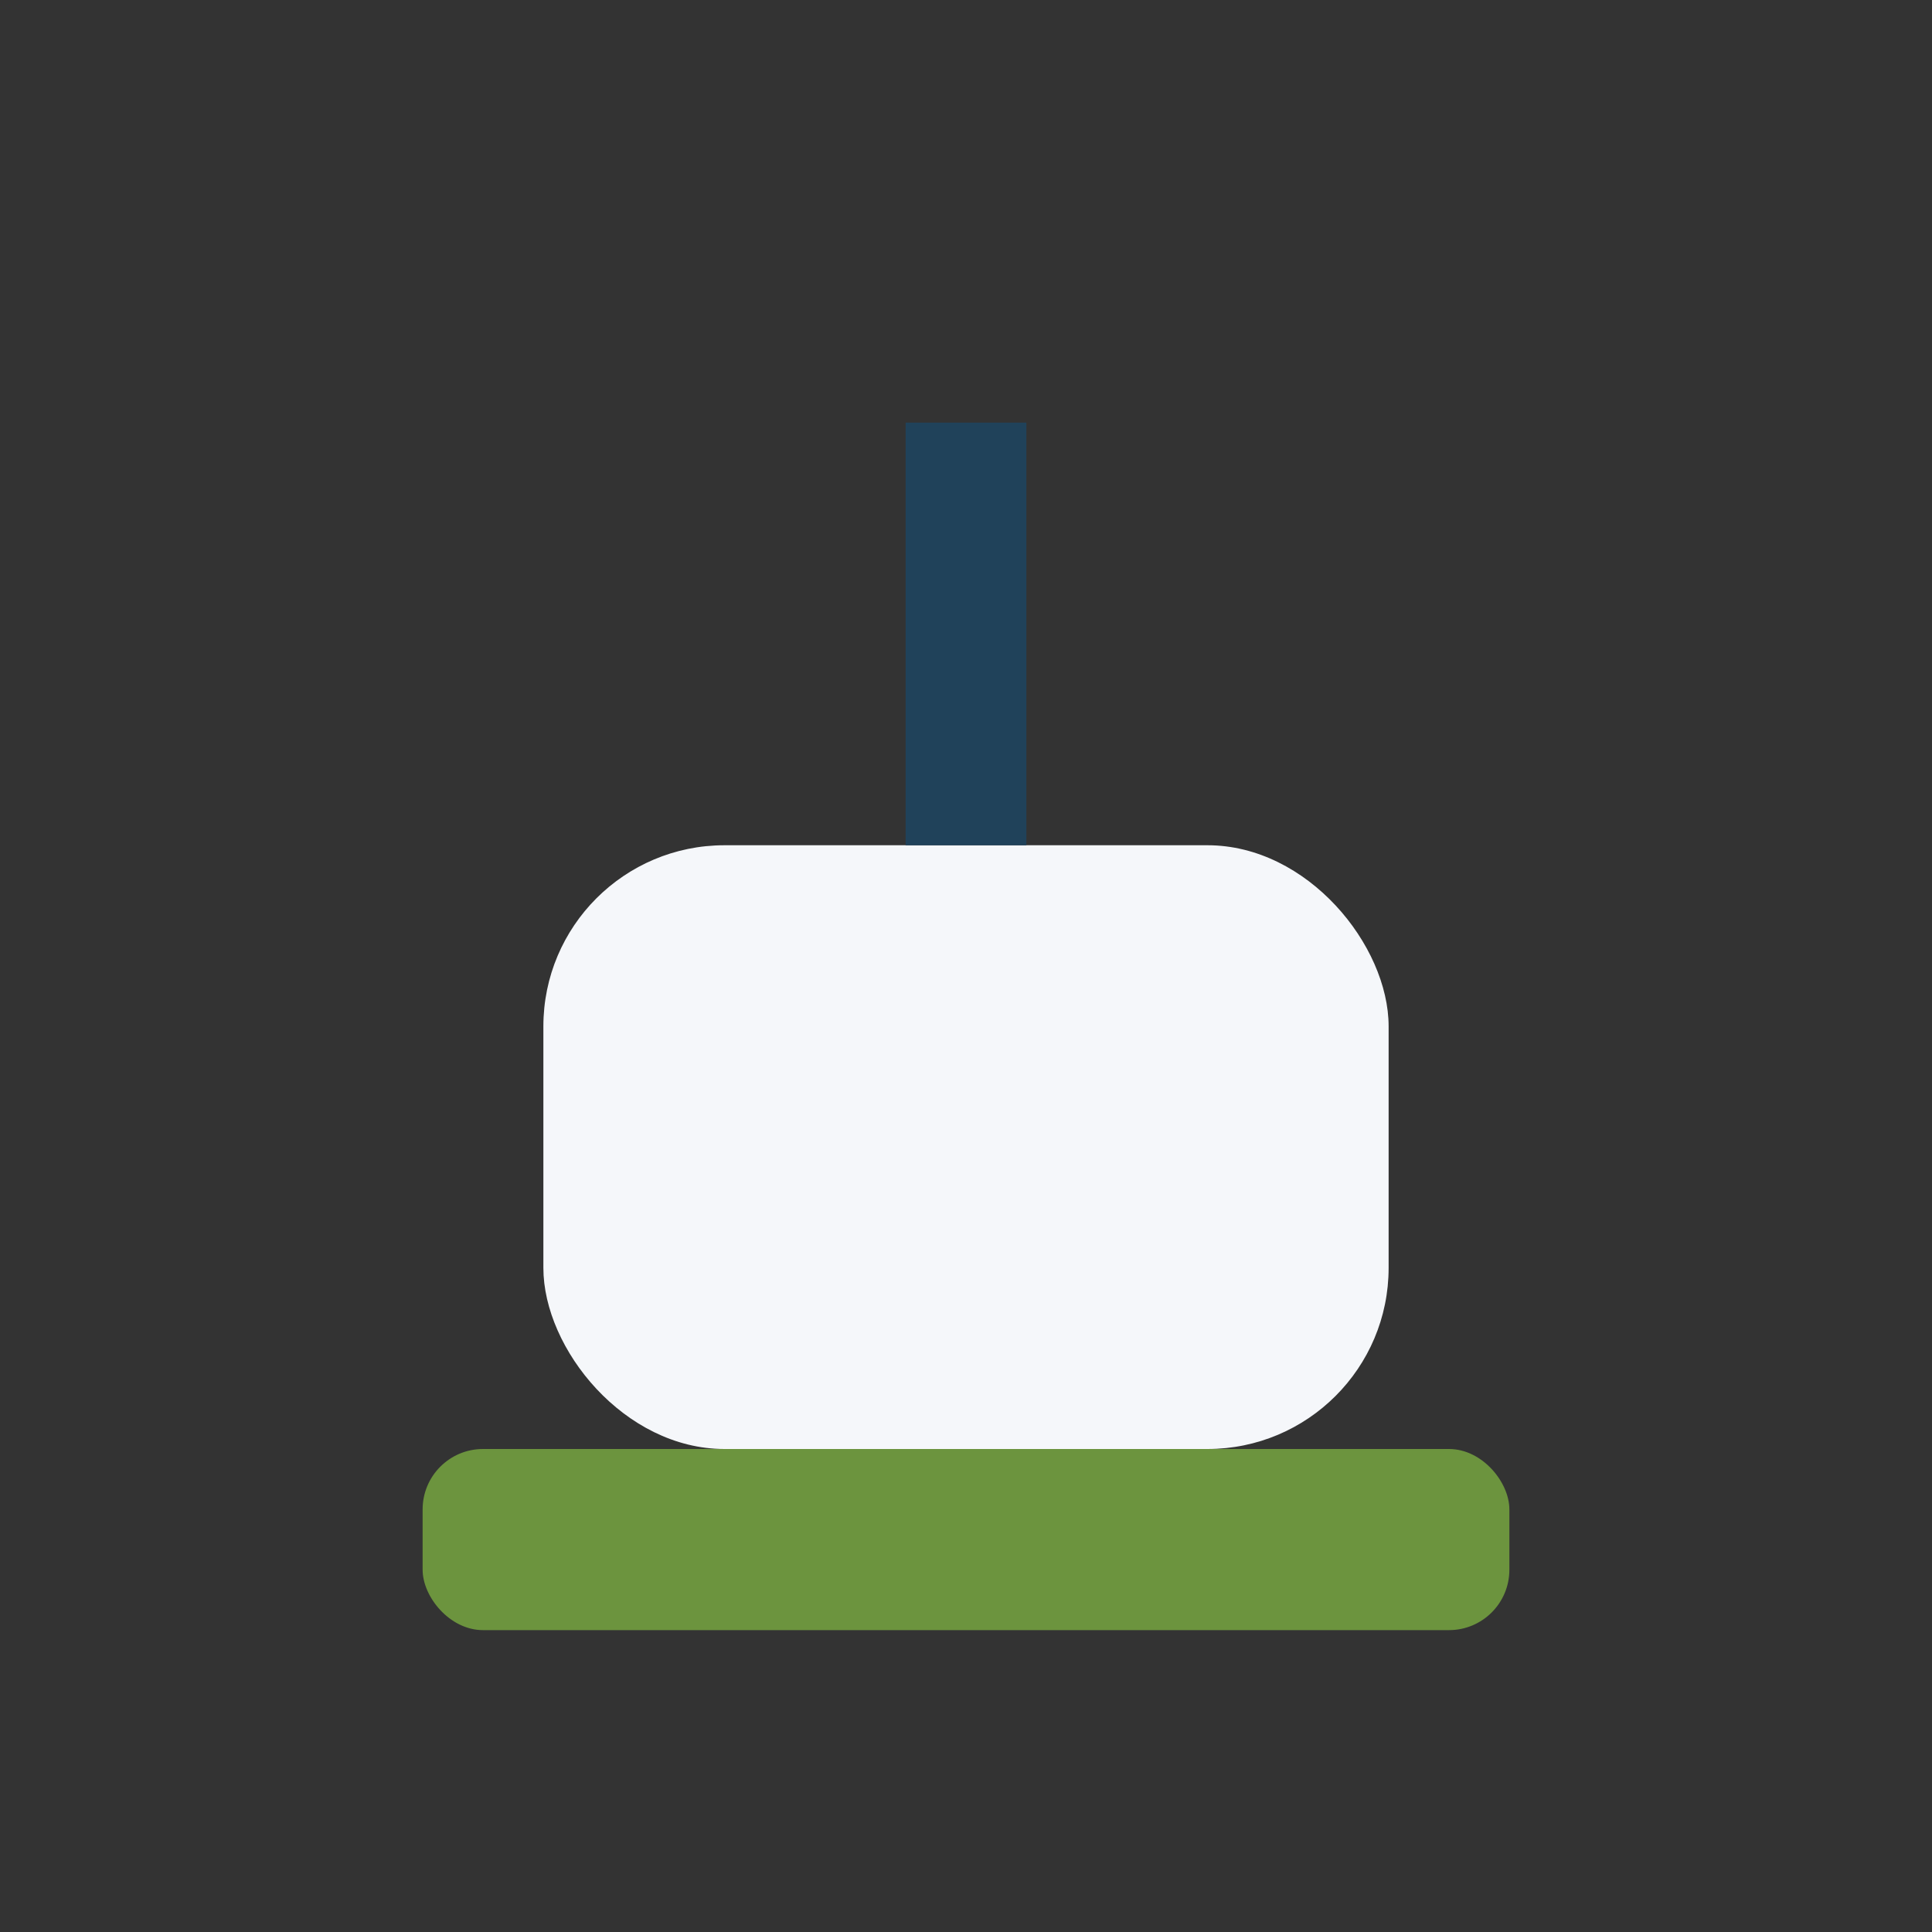
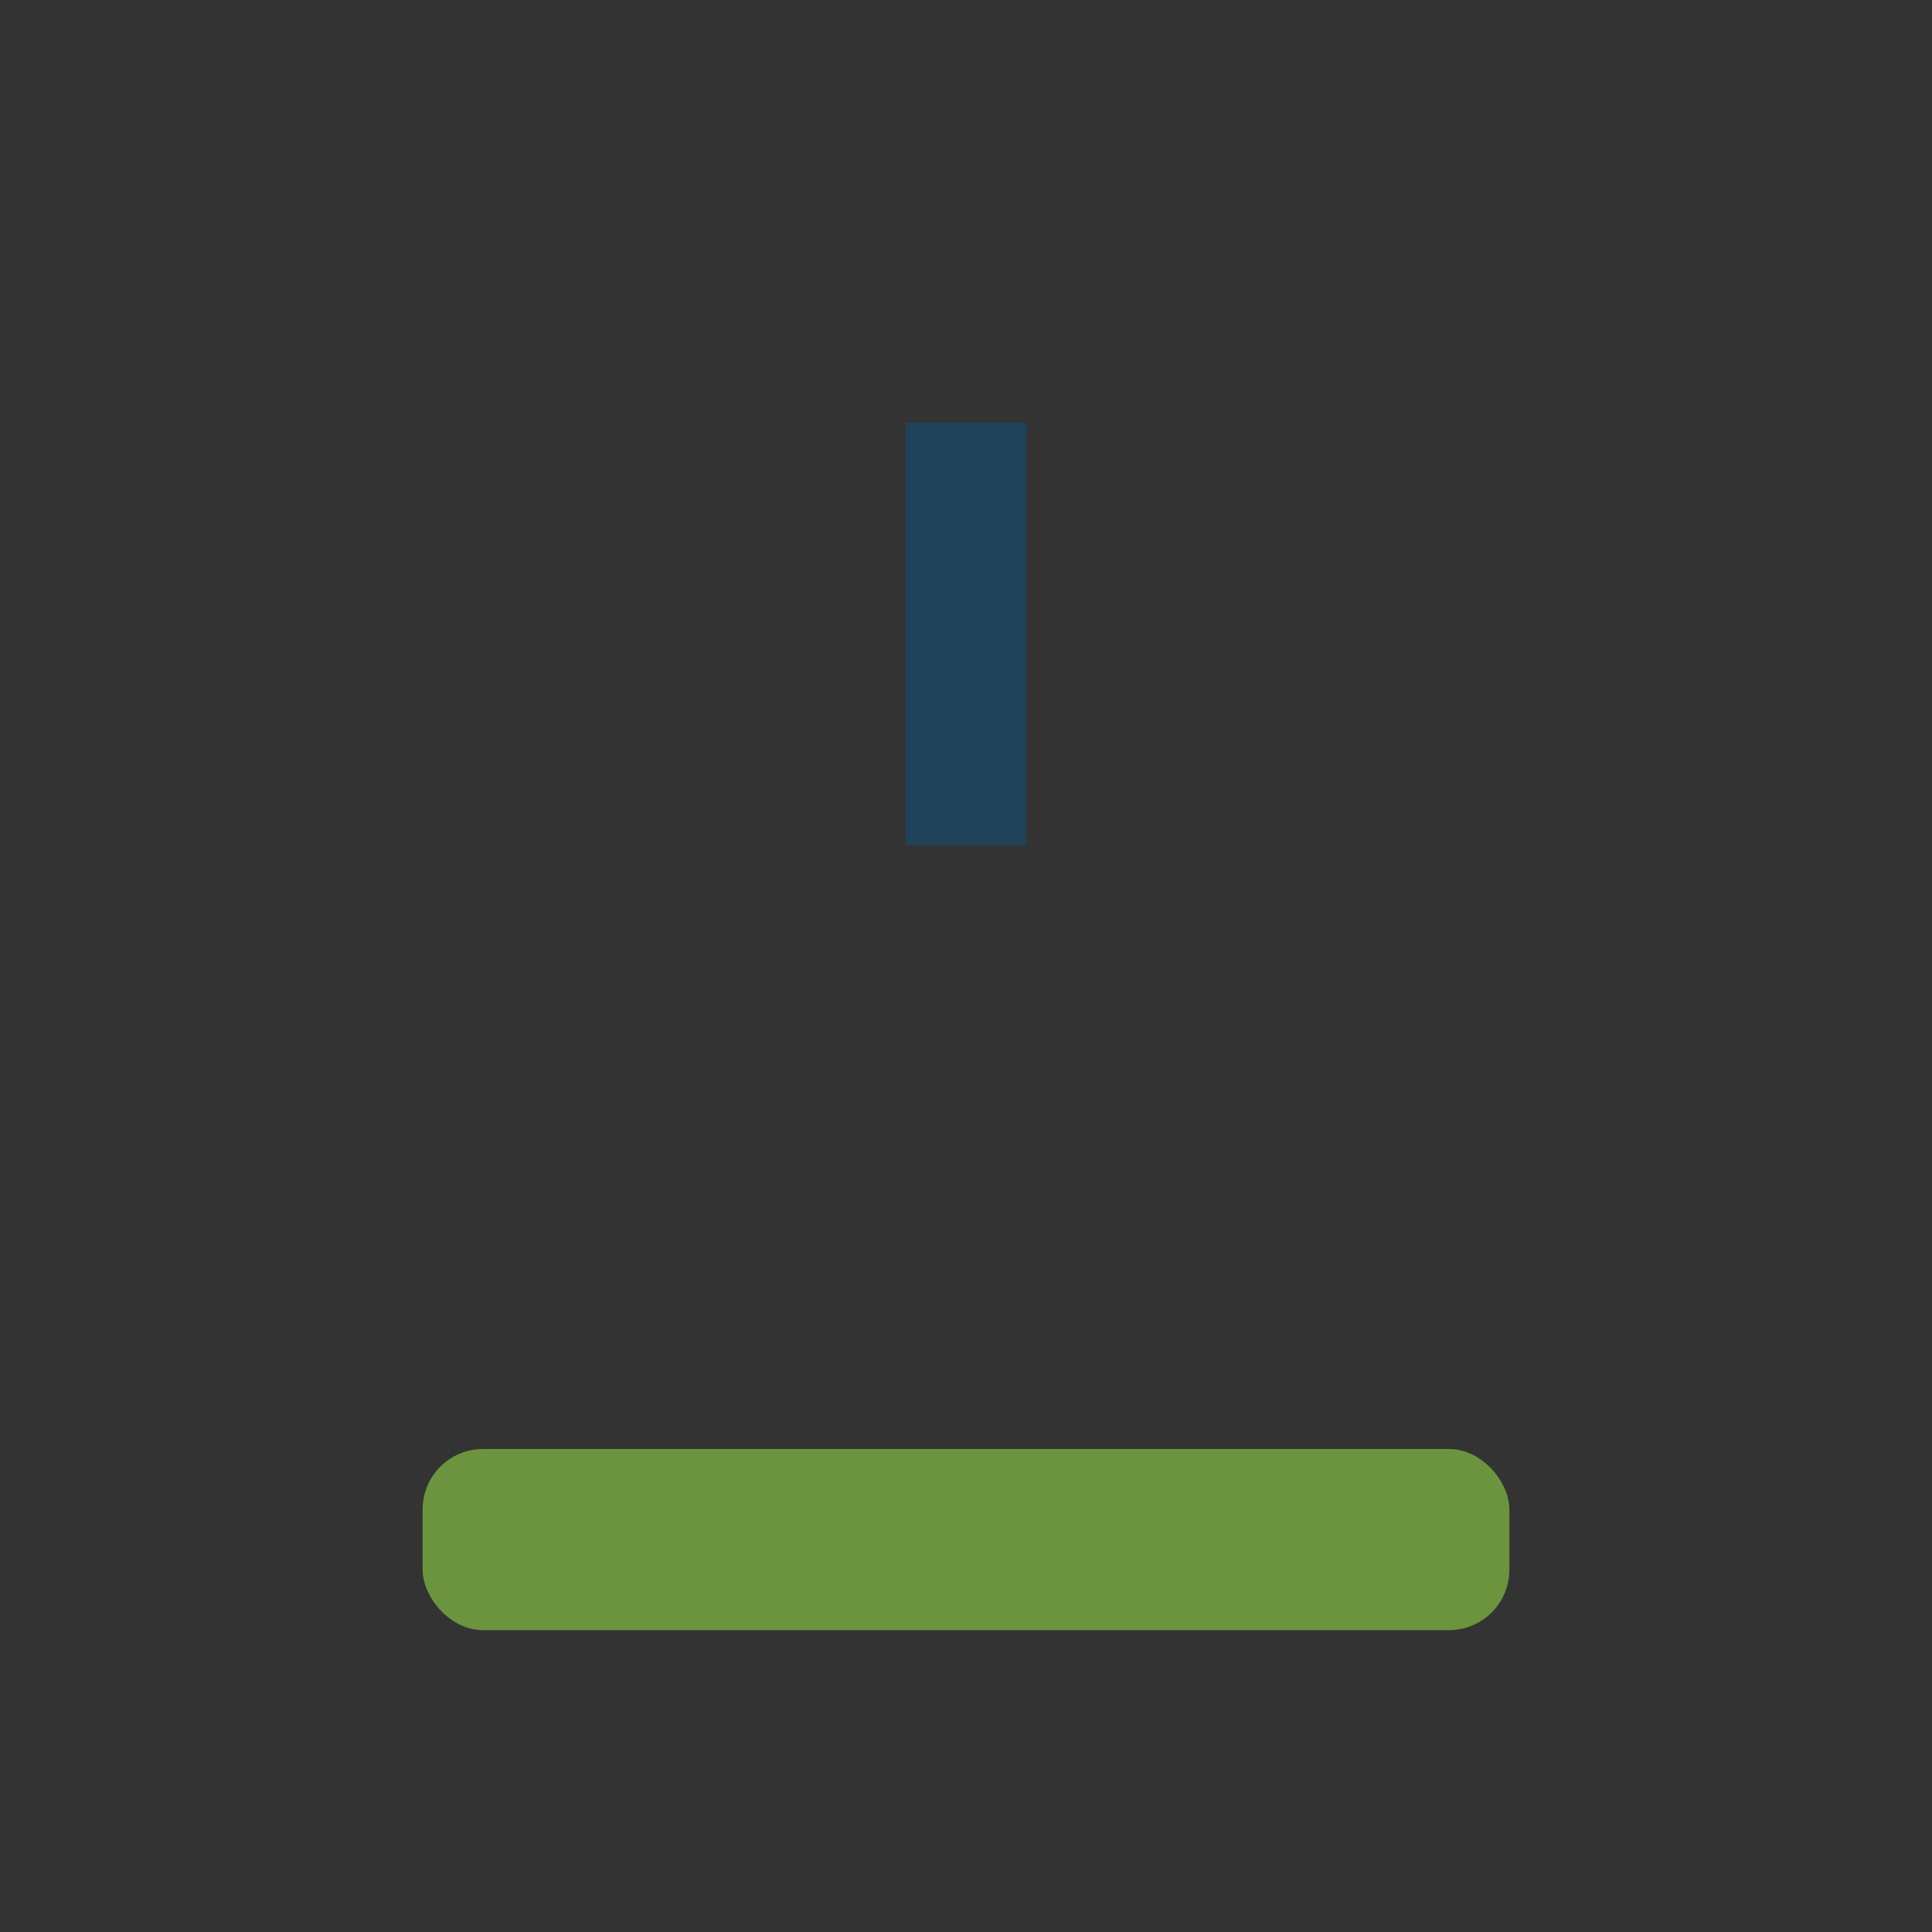
<svg xmlns="http://www.w3.org/2000/svg" width="32" height="32" viewBox="0 0 32 32">
  <rect x="0" y="0" width="32" height="32" fill="#333333" stroke="none" />
-   <rect x="9" y="14" width="14" height="10" rx="3" fill="#F5F7FA" />
  <rect x="15" y="7" width="2" height="7" fill="#20425A" />
  <rect x="7" y="24" width="18" height="3" rx="1" fill="#6C943E" />
</svg>